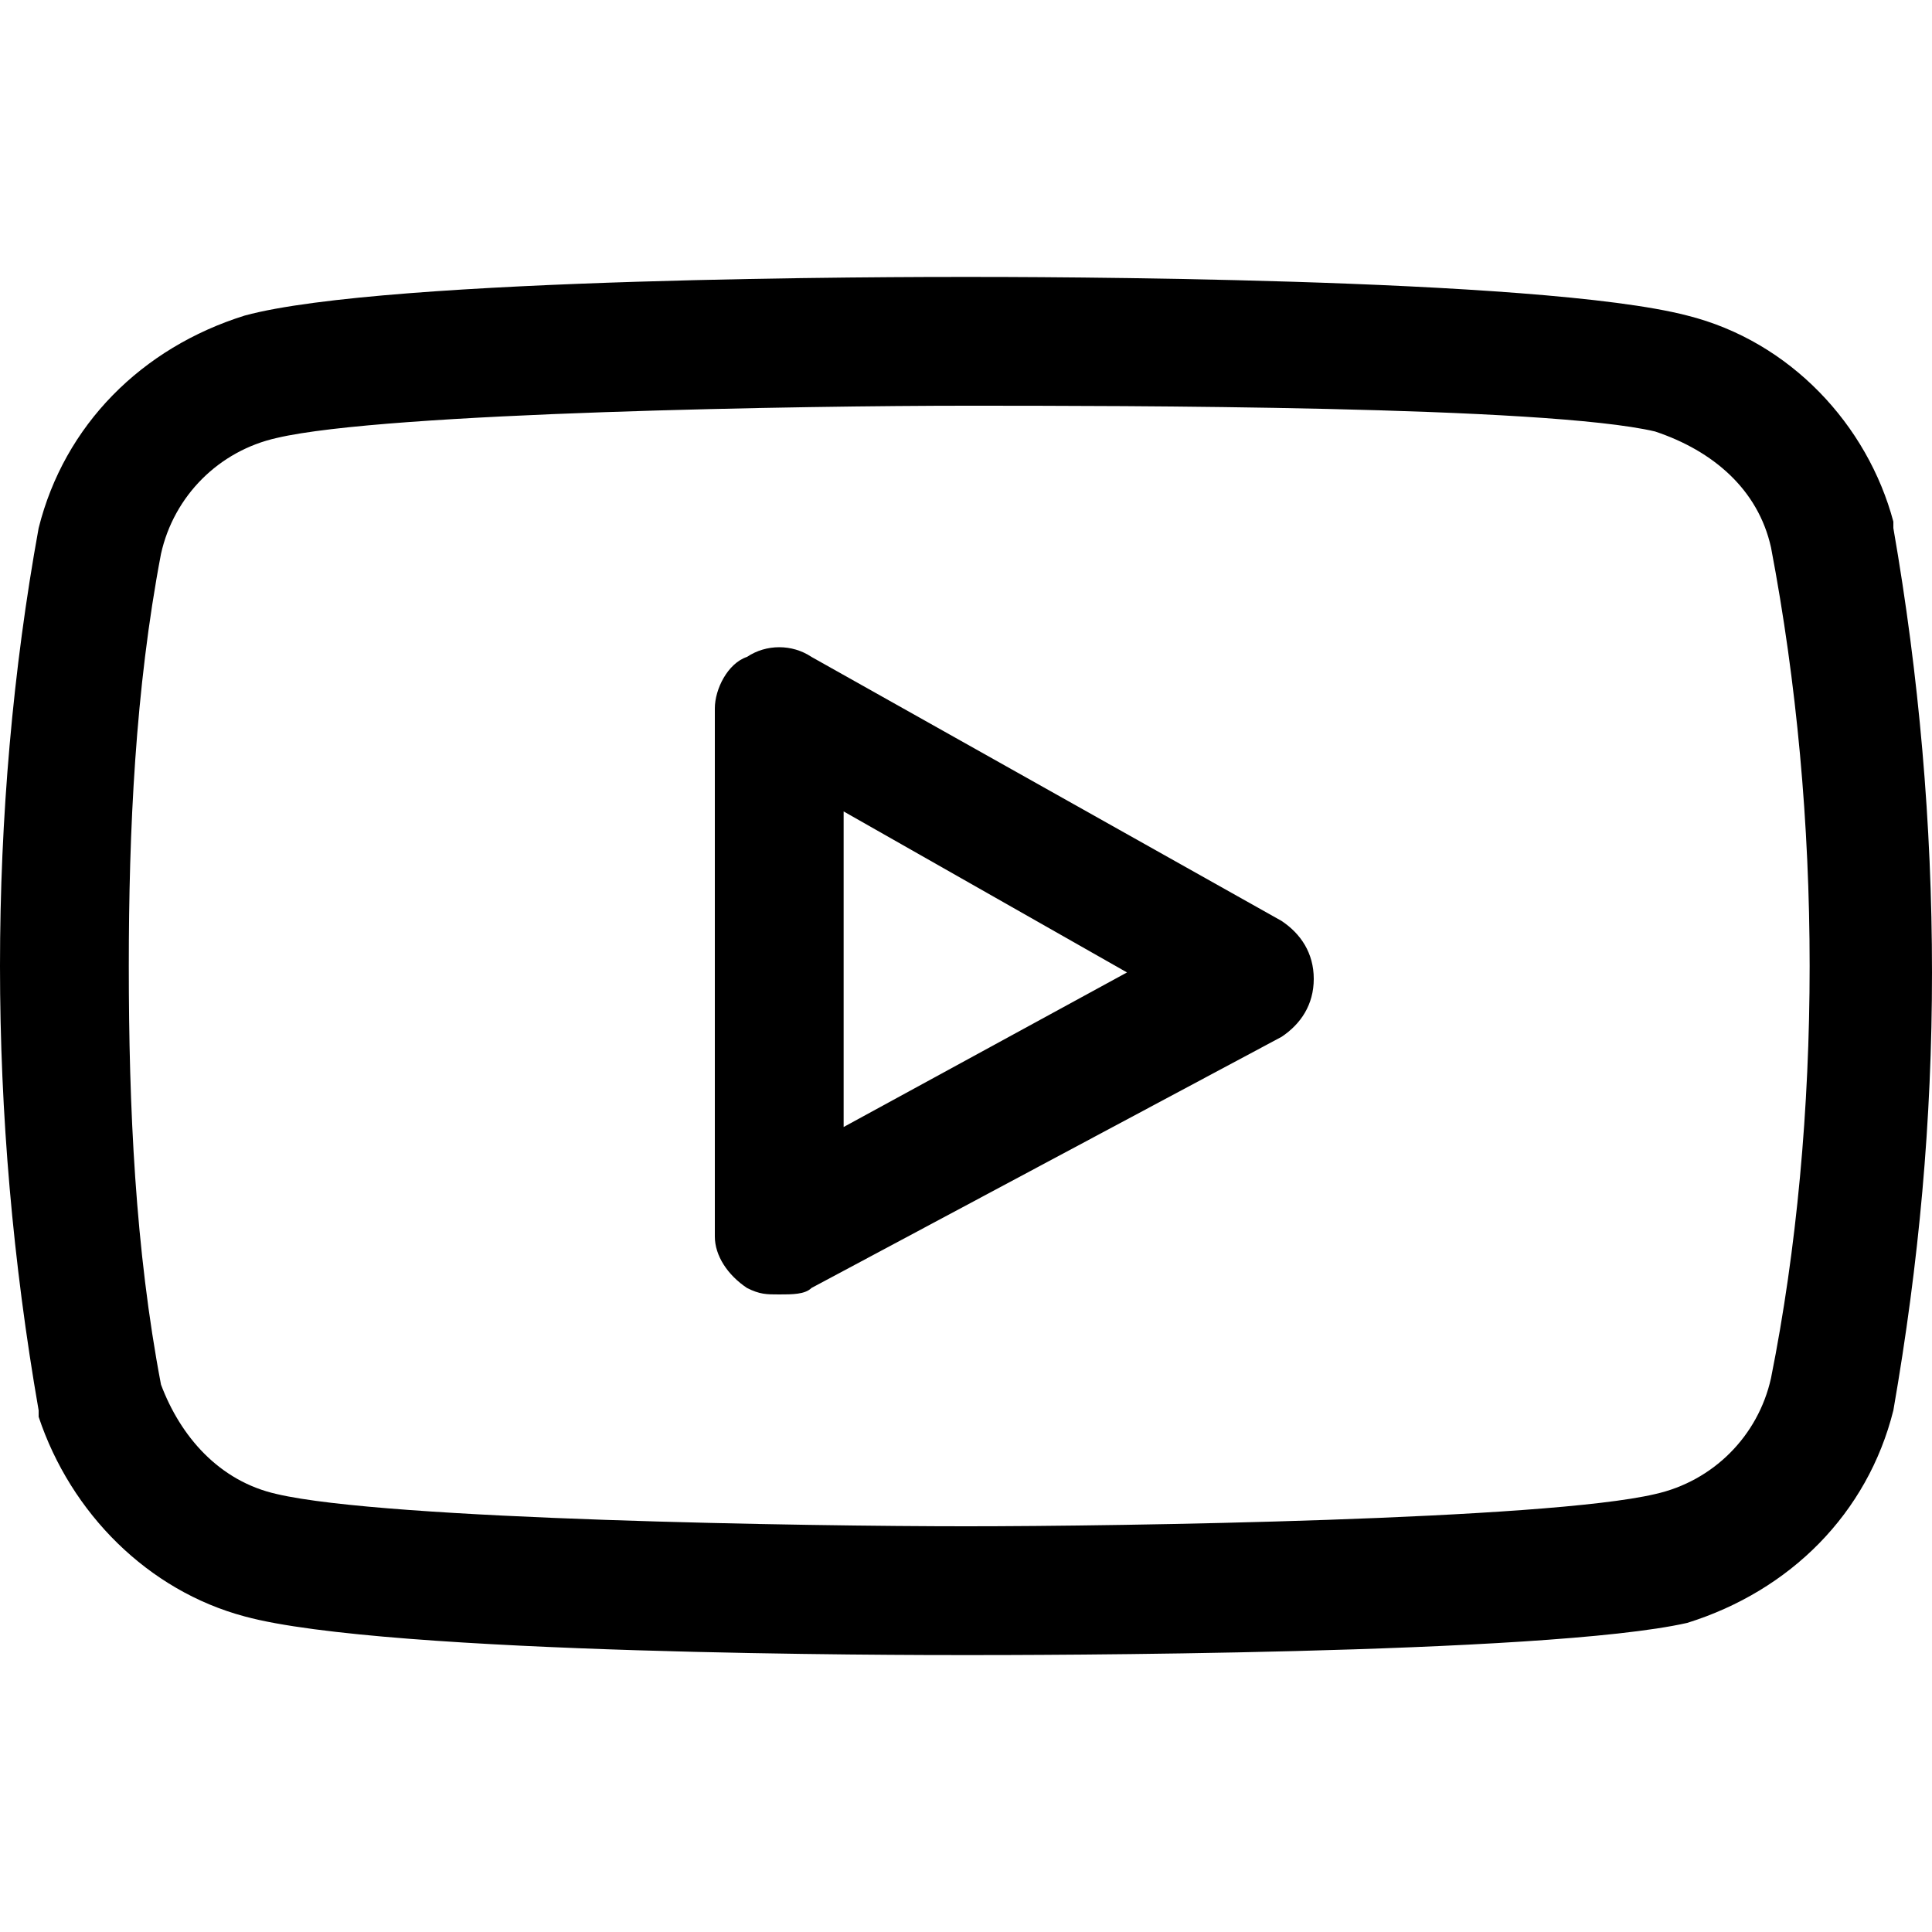
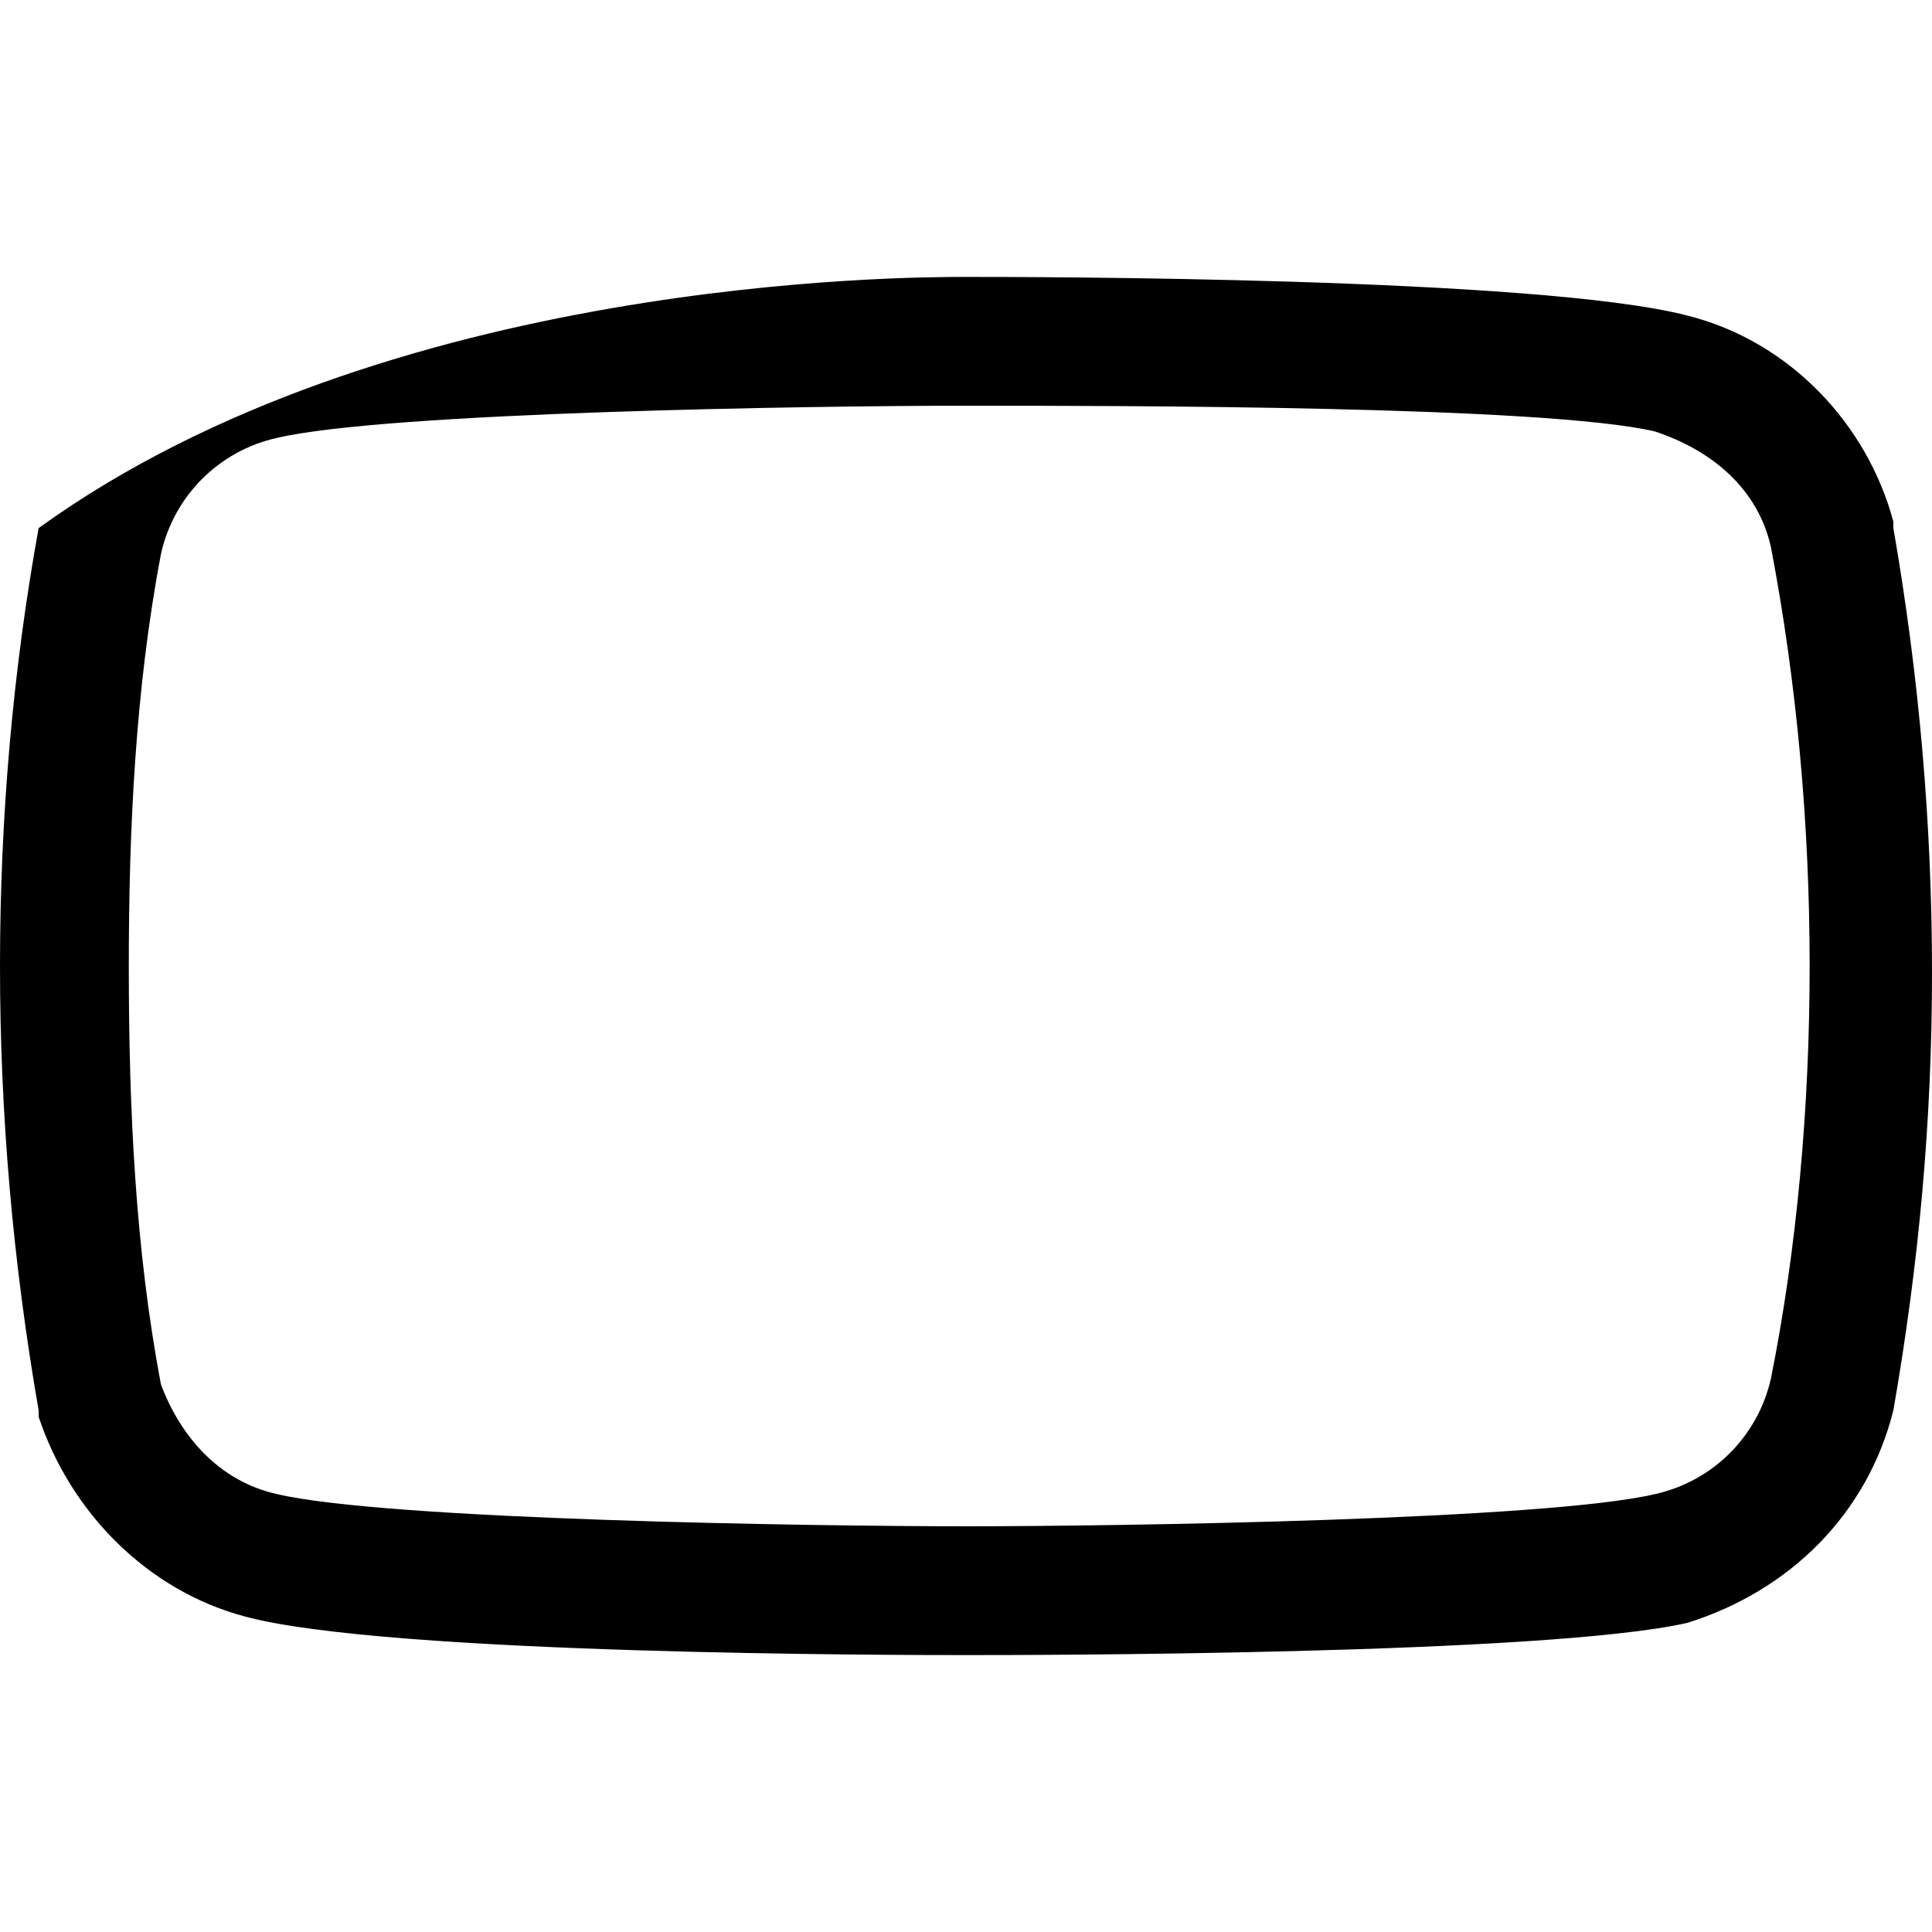
<svg xmlns="http://www.w3.org/2000/svg" viewBox="0 0 30 30" fill="currentColor">
-   <path d="M15,25.7c-0.9,0-9,0-11.2-0.6c-1.5-0.4-2.7-1.6-3.2-3.1c0,0,0-0.1,0-0.1C0.2,19.6,0,17.3,0,15  c0-2.3,0.2-4.6,0.6-6.8C1,6.6,2.2,5.4,3.8,4.9C6,4.3,14.1,4.3,15,4.3c0.9,0,8.9,0,11.2,0.6c1.6,0.4,2.8,1.7,3.2,3.2c0,0,0,0,0,0.1  c0.4,2.3,0.6,4.6,0.6,6.9c0,2.3-0.2,4.5-0.6,6.8c-0.4,1.6-1.6,2.8-3.2,3.3C24,25.7,15.9,25.7,15,25.7z M2.5,21.5  c0.3,0.8,0.9,1.5,1.8,1.7c1.7,0.4,8.3,0.5,10.7,0.5s9-0.1,10.7-0.5c0.9-0.2,1.6-0.9,1.8-1.8c0.4-2,0.6-4.2,0.6-6.4  c0-2.2-0.2-4.4-0.6-6.5c-0.2-0.9-0.9-1.5-1.8-1.8C24,6.3,17.4,6.3,15,6.3c-2.4,0-9,0.1-10.7,0.5C3.4,7,2.7,7.7,2.5,8.6  C2.1,10.7,2,12.9,2,15C2,17.2,2.1,19.4,2.5,21.5z" />
-   <path d="M12.1,20.1c-0.2,0-0.3,0-0.5-0.1c-0.3-0.2-0.5-0.5-0.5-0.8v-8.2c0-0.3,0.2-0.7,0.5-0.8  c0.3-0.2,0.7-0.2,1,0l7.3,4.1c0.3,0.2,0.5,0.5,0.5,0.9c0,0.4-0.2,0.7-0.5,0.9L12.6,20C12.5,20.1,12.3,20.1,12.1,20.1z M13.1,12.6  v4.9l4.4-2.4L13.1,12.6z" />
+   <path d="M15,25.7c-0.9,0-9,0-11.2-0.6c-1.5-0.4-2.7-1.6-3.2-3.1c0,0,0-0.1,0-0.1C0.2,19.6,0,17.3,0,15  c0-2.3,0.2-4.6,0.6-6.8C6,4.3,14.1,4.3,15,4.3c0.9,0,8.9,0,11.2,0.6c1.6,0.4,2.8,1.7,3.2,3.2c0,0,0,0,0,0.1  c0.4,2.3,0.6,4.6,0.6,6.9c0,2.3-0.2,4.5-0.6,6.8c-0.4,1.6-1.6,2.8-3.2,3.3C24,25.7,15.9,25.7,15,25.7z M2.5,21.5  c0.3,0.8,0.9,1.5,1.8,1.7c1.7,0.4,8.3,0.5,10.7,0.5s9-0.1,10.7-0.5c0.9-0.2,1.6-0.9,1.8-1.8c0.4-2,0.6-4.2,0.6-6.4  c0-2.2-0.2-4.4-0.6-6.5c-0.2-0.9-0.9-1.5-1.8-1.8C24,6.3,17.4,6.3,15,6.3c-2.4,0-9,0.1-10.7,0.5C3.4,7,2.7,7.7,2.5,8.6  C2.1,10.7,2,12.9,2,15C2,17.2,2.1,19.4,2.5,21.5z" />
</svg>